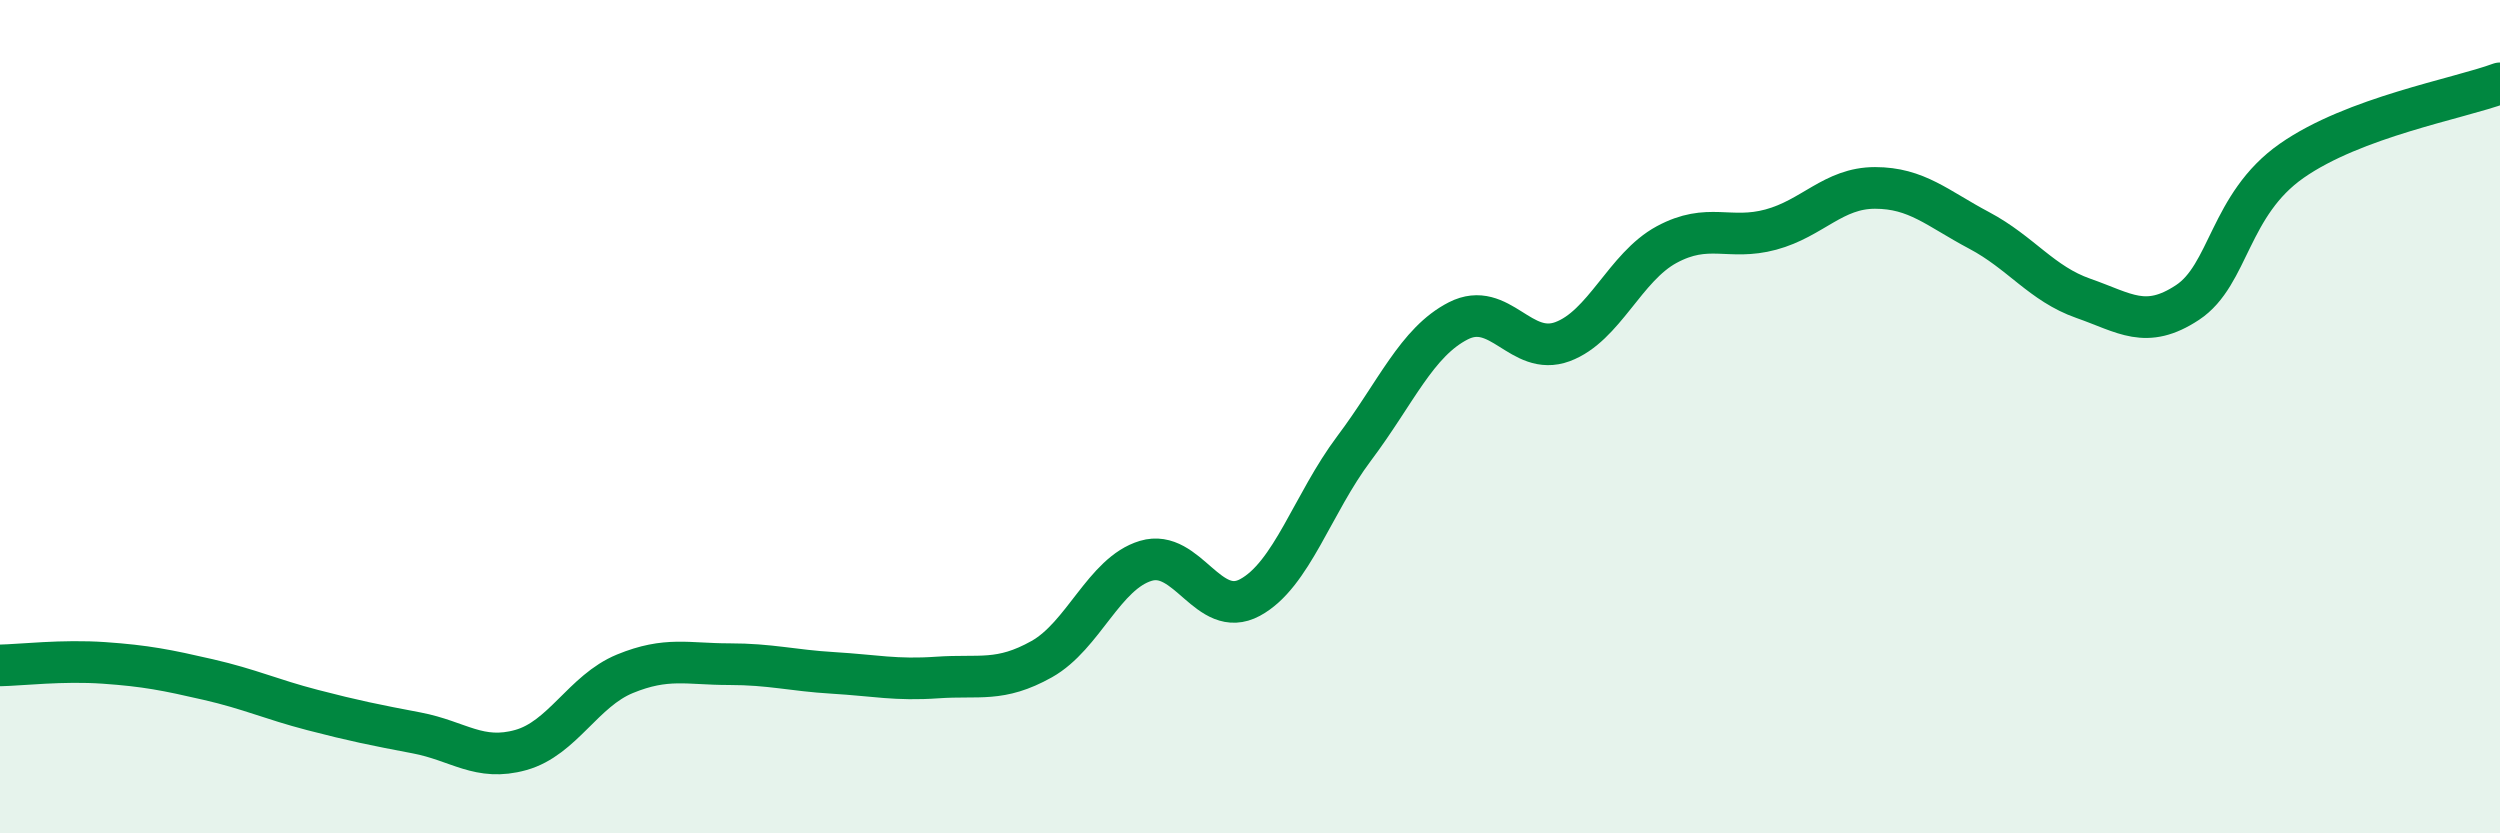
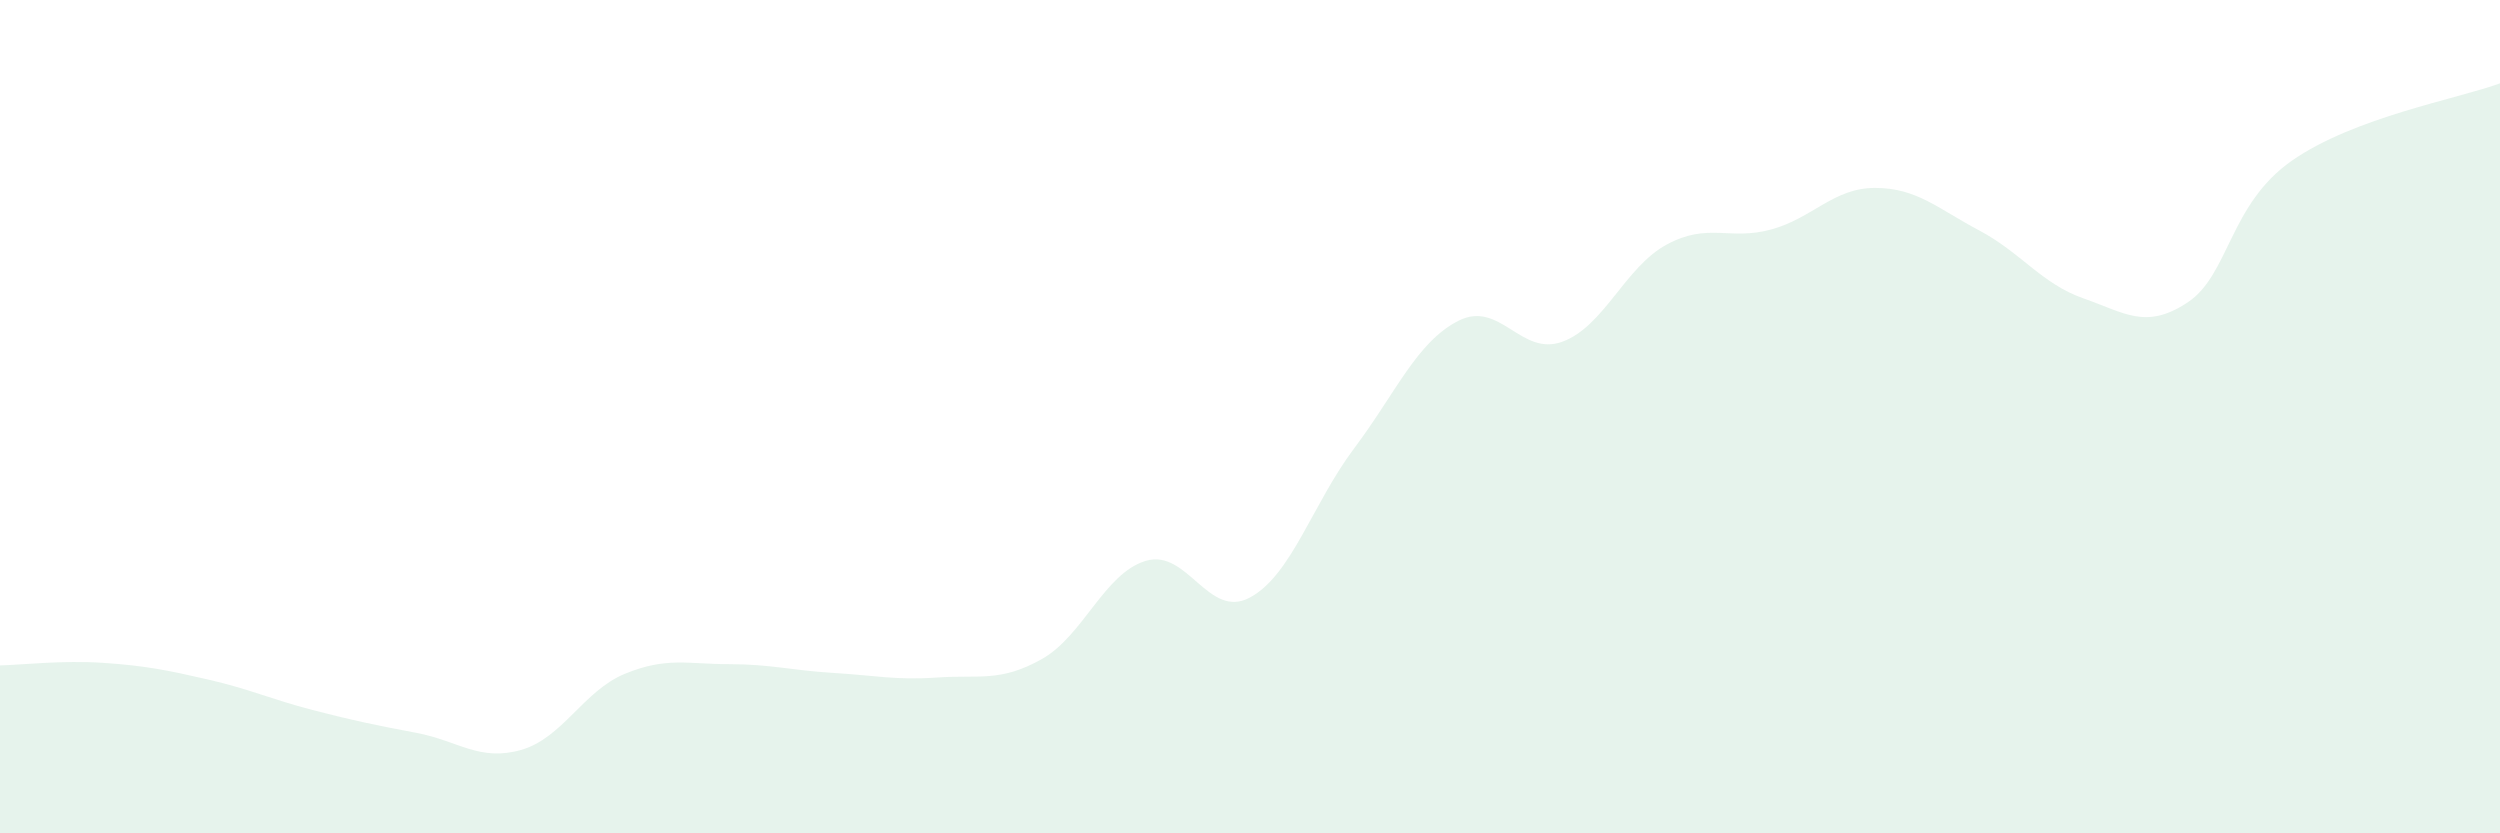
<svg xmlns="http://www.w3.org/2000/svg" width="60" height="20" viewBox="0 0 60 20">
  <path d="M 0,15.97 C 0.5,15.96 1.5,15.84 2.5,15.91 C 3.5,15.98 4,16.08 5,16.31 C 6,16.54 6.5,16.78 7.5,17.04 C 8.5,17.3 9,17.4 10,17.59 C 11,17.78 11.5,18.28 12.5,18 C 13.5,17.72 14,16.58 15,16.17 C 16,15.76 16.5,15.94 17.5,15.94 C 18.5,15.94 19,16.09 20,16.15 C 21,16.21 21.5,16.33 22.5,16.26 C 23.5,16.19 24,16.38 25,15.82 C 26,15.26 26.5,13.76 27.5,13.46 C 28.5,13.16 29,14.88 30,14.34 C 31,13.8 31.5,12.09 32.5,10.76 C 33.5,9.43 34,8.21 35,7.7 C 36,7.19 36.5,8.57 37.5,8.2 C 38.5,7.83 39,6.41 40,5.87 C 41,5.33 41.5,5.78 42.5,5.51 C 43.5,5.24 44,4.51 45,4.51 C 46,4.51 46.5,5 47.5,5.53 C 48.5,6.06 49,6.81 50,7.16 C 51,7.51 51.5,7.92 52.5,7.26 C 53.5,6.6 53.5,4.91 55,3.86 C 56.5,2.81 59,2.37 60,2L60 20L0 20Z" fill="#008740" opacity="0.1" stroke-linecap="round" stroke-linejoin="round" />
-   <path d="M 0,15.97 C 0.5,15.96 1.5,15.84 2.5,15.91 C 3.5,15.98 4,16.08 5,16.31 C 6,16.54 6.5,16.78 7.5,17.04 C 8.5,17.3 9,17.4 10,17.59 C 11,17.78 11.5,18.28 12.5,18 C 13.5,17.72 14,16.58 15,16.17 C 16,15.76 16.5,15.94 17.5,15.94 C 18.5,15.94 19,16.09 20,16.15 C 21,16.21 21.5,16.33 22.5,16.26 C 23.5,16.19 24,16.38 25,15.82 C 26,15.26 26.5,13.76 27.5,13.46 C 28.5,13.16 29,14.88 30,14.34 C 31,13.8 31.5,12.09 32.5,10.76 C 33.5,9.43 34,8.21 35,7.7 C 36,7.19 36.5,8.57 37.5,8.2 C 38.5,7.83 39,6.41 40,5.87 C 41,5.33 41.5,5.78 42.5,5.51 C 43.5,5.24 44,4.51 45,4.51 C 46,4.51 46.5,5 47.5,5.53 C 48.5,6.06 49,6.81 50,7.16 C 51,7.51 51.5,7.92 52.5,7.26 C 53.5,6.6 53.5,4.91 55,3.86 C 56.5,2.81 59,2.37 60,2" stroke="#008740" stroke-width="1" fill="none" stroke-linecap="round" stroke-linejoin="round" />
</svg>